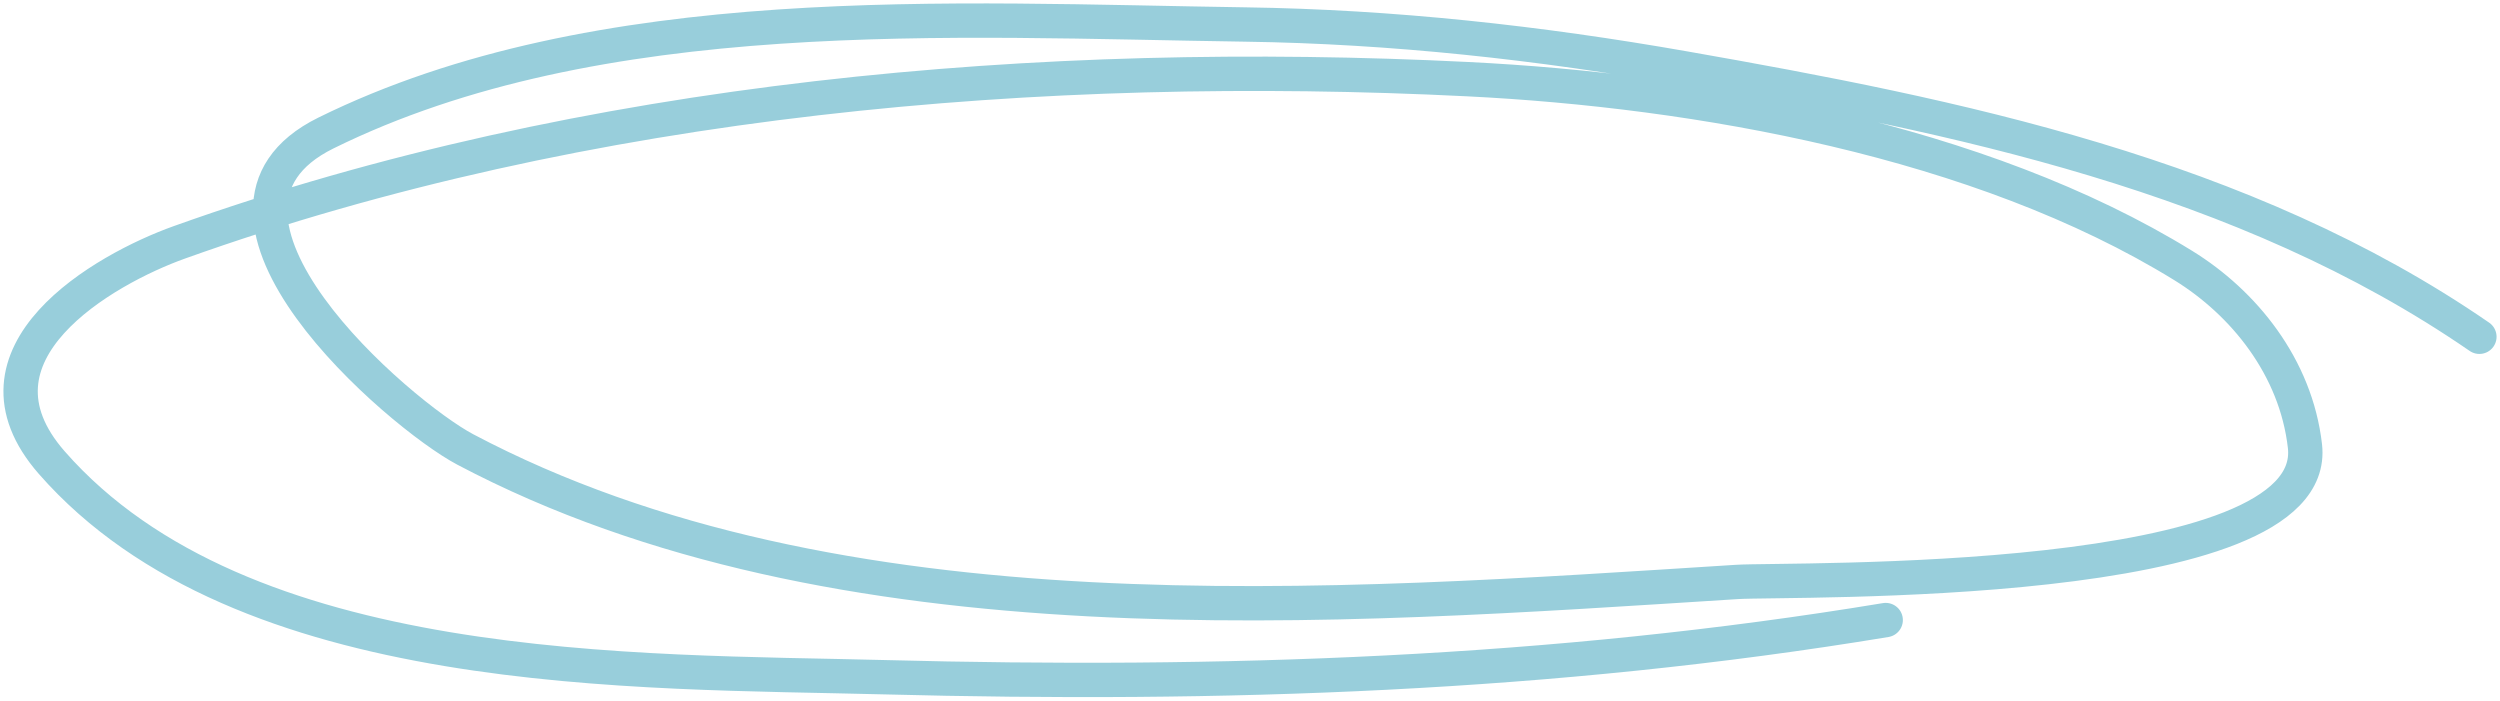
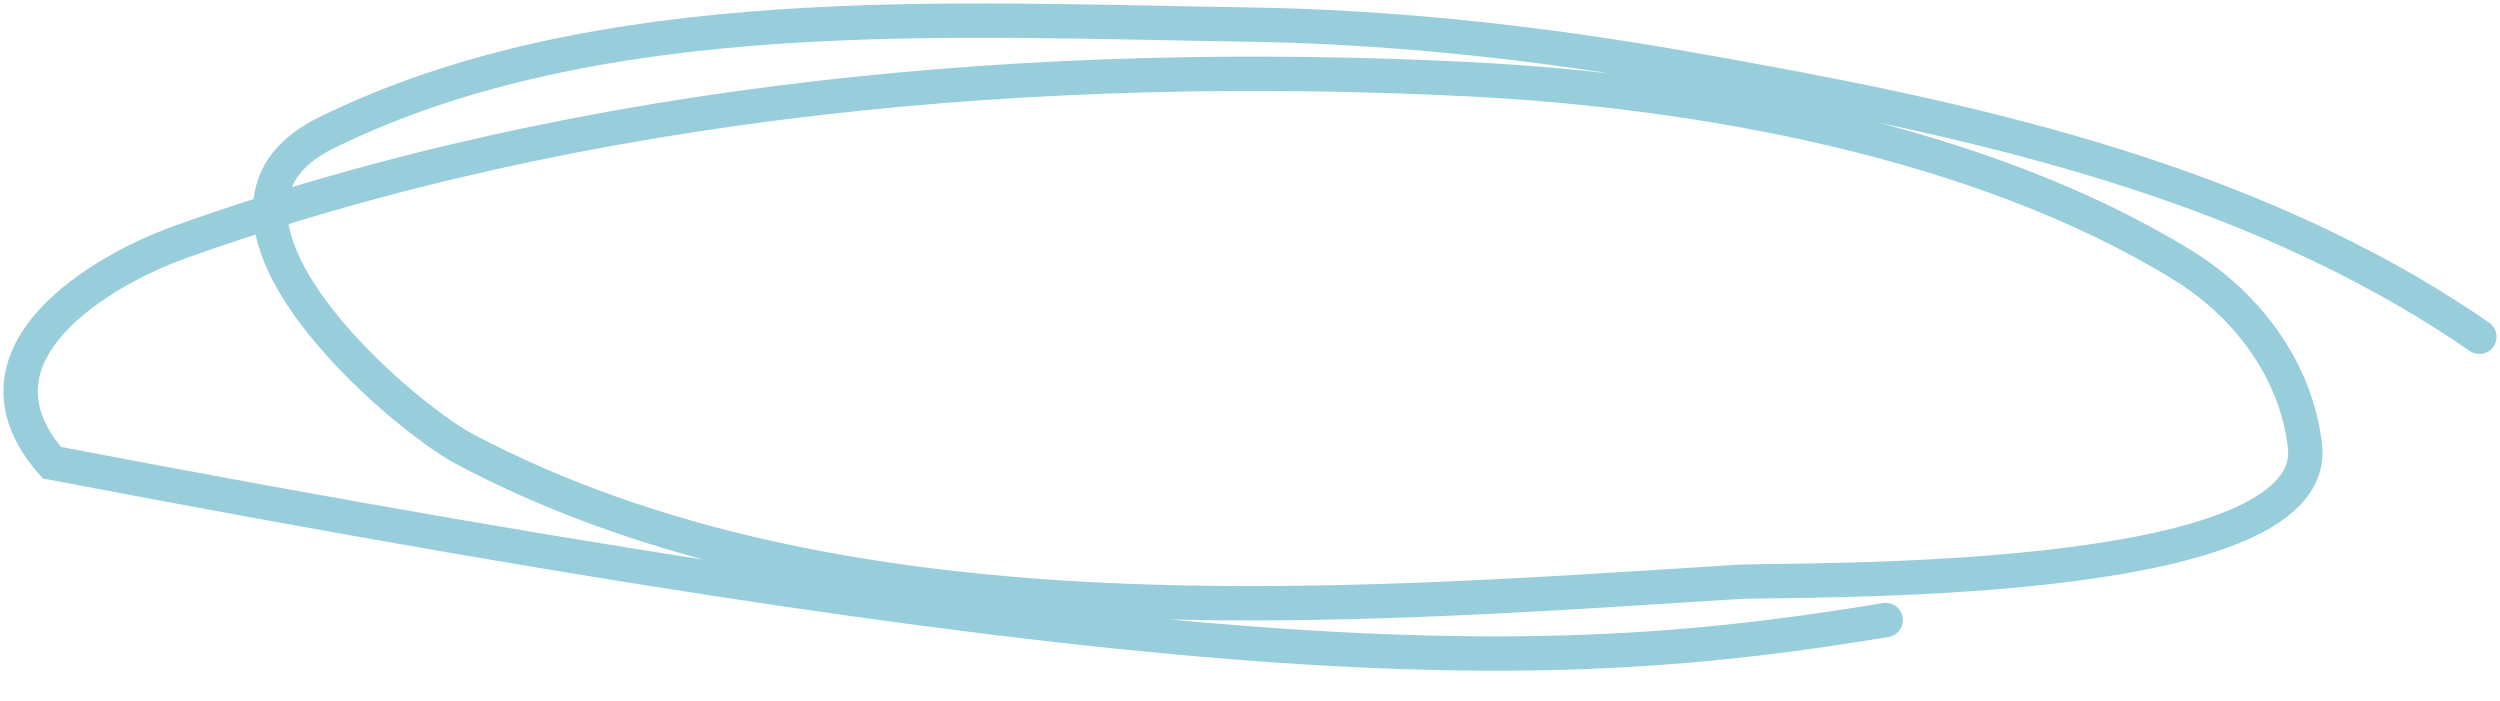
<svg xmlns="http://www.w3.org/2000/svg" width="364" height="102" viewBox="0 0 364 102" fill="none">
-   <path d="M361 49.034C326.634 25.353 284.634 16.871 245.316 9.959C224.053 6.221 202.808 3.877 181.283 3.567C138.885 2.957 87.243 -0.254 47.456 19.366C23.875 30.994 58.194 60.394 67.733 65.436C122.091 94.168 194.186 88.447 252.893 84.732C260.549 84.248 338.013 86.082 335.601 64.953C334.282 53.403 326.659 44.07 317.885 38.662C288.198 20.362 247.036 13.187 213.726 11.527C151.882 8.443 85.382 14.083 26.113 35.285C15.152 39.206 -6.387 51.472 7.543 67.365C35.309 99.045 93.01 97.668 128.67 98.601C177.765 99.886 226.015 98.307 274.557 90.28" stroke="#98CEDB" stroke-width="5" stroke-linecap="round" />
+   <path d="M361 49.034C326.634 25.353 284.634 16.871 245.316 9.959C224.053 6.221 202.808 3.877 181.283 3.567C138.885 2.957 87.243 -0.254 47.456 19.366C23.875 30.994 58.194 60.394 67.733 65.436C122.091 94.168 194.186 88.447 252.893 84.732C260.549 84.248 338.013 86.082 335.601 64.953C334.282 53.403 326.659 44.07 317.885 38.662C288.198 20.362 247.036 13.187 213.726 11.527C151.882 8.443 85.382 14.083 26.113 35.285C15.152 39.206 -6.387 51.472 7.543 67.365C177.765 99.886 226.015 98.307 274.557 90.28" stroke="#98CEDB" stroke-width="5" stroke-linecap="round" />
</svg>